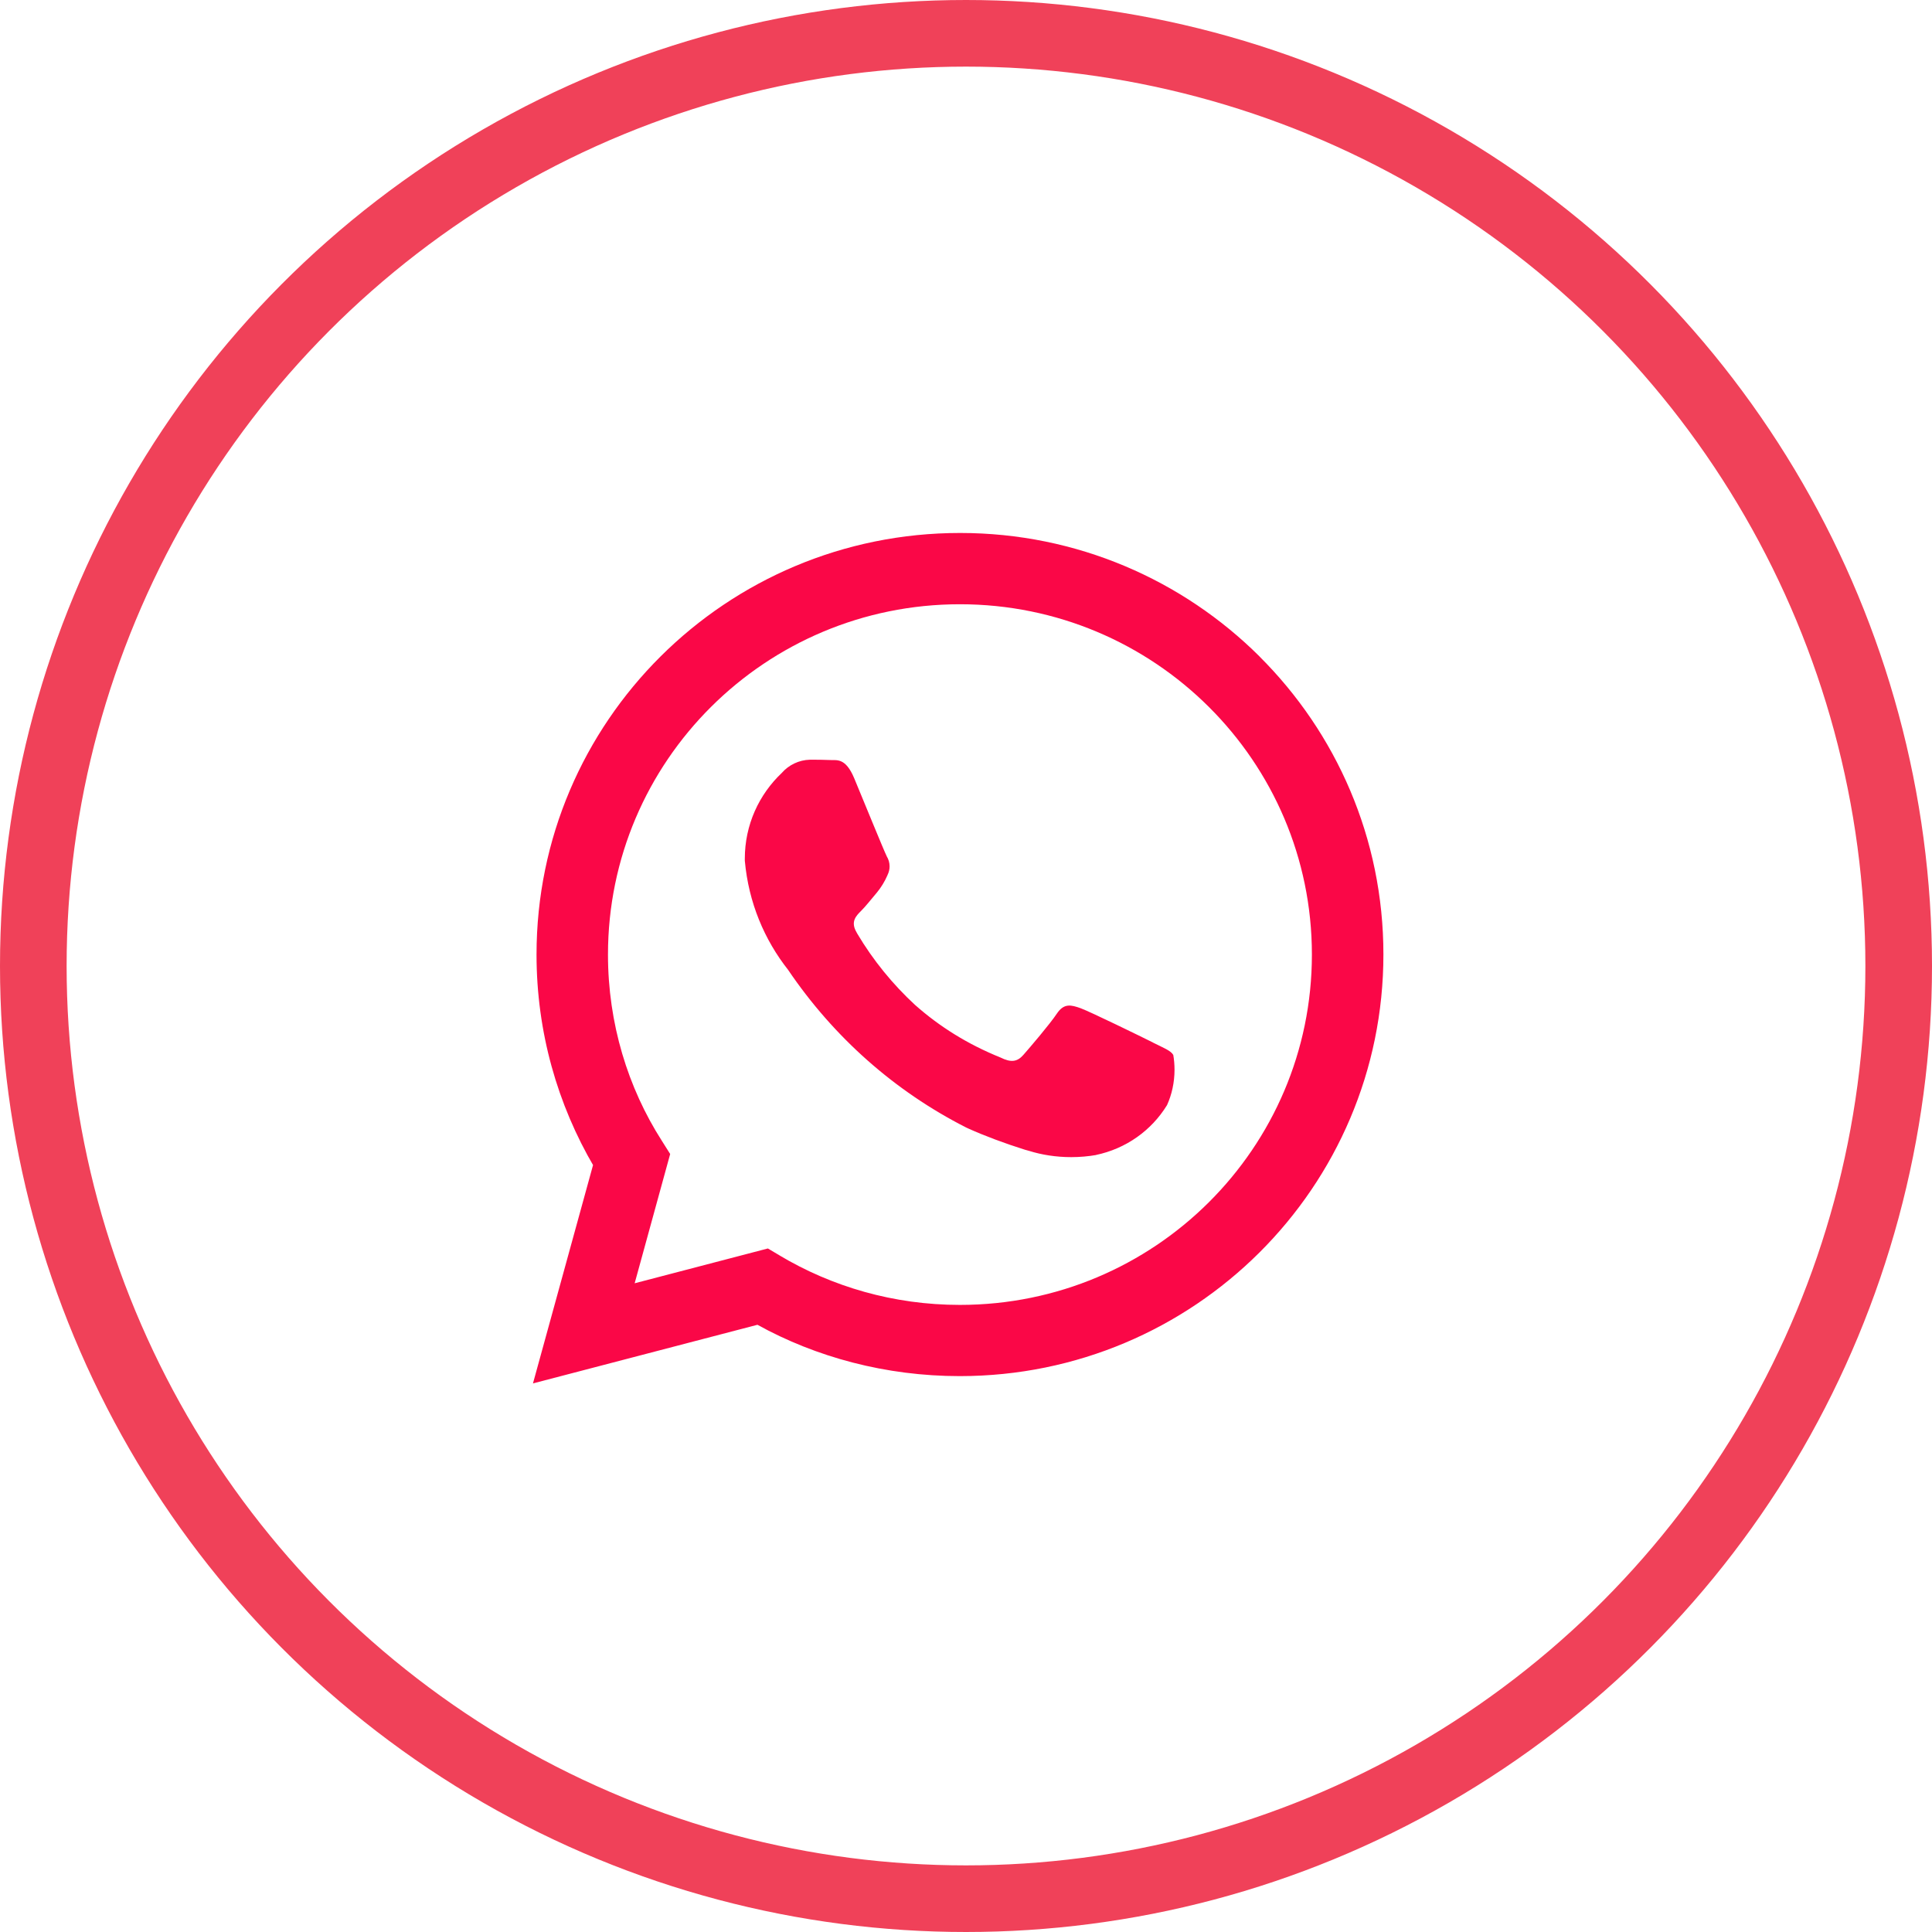
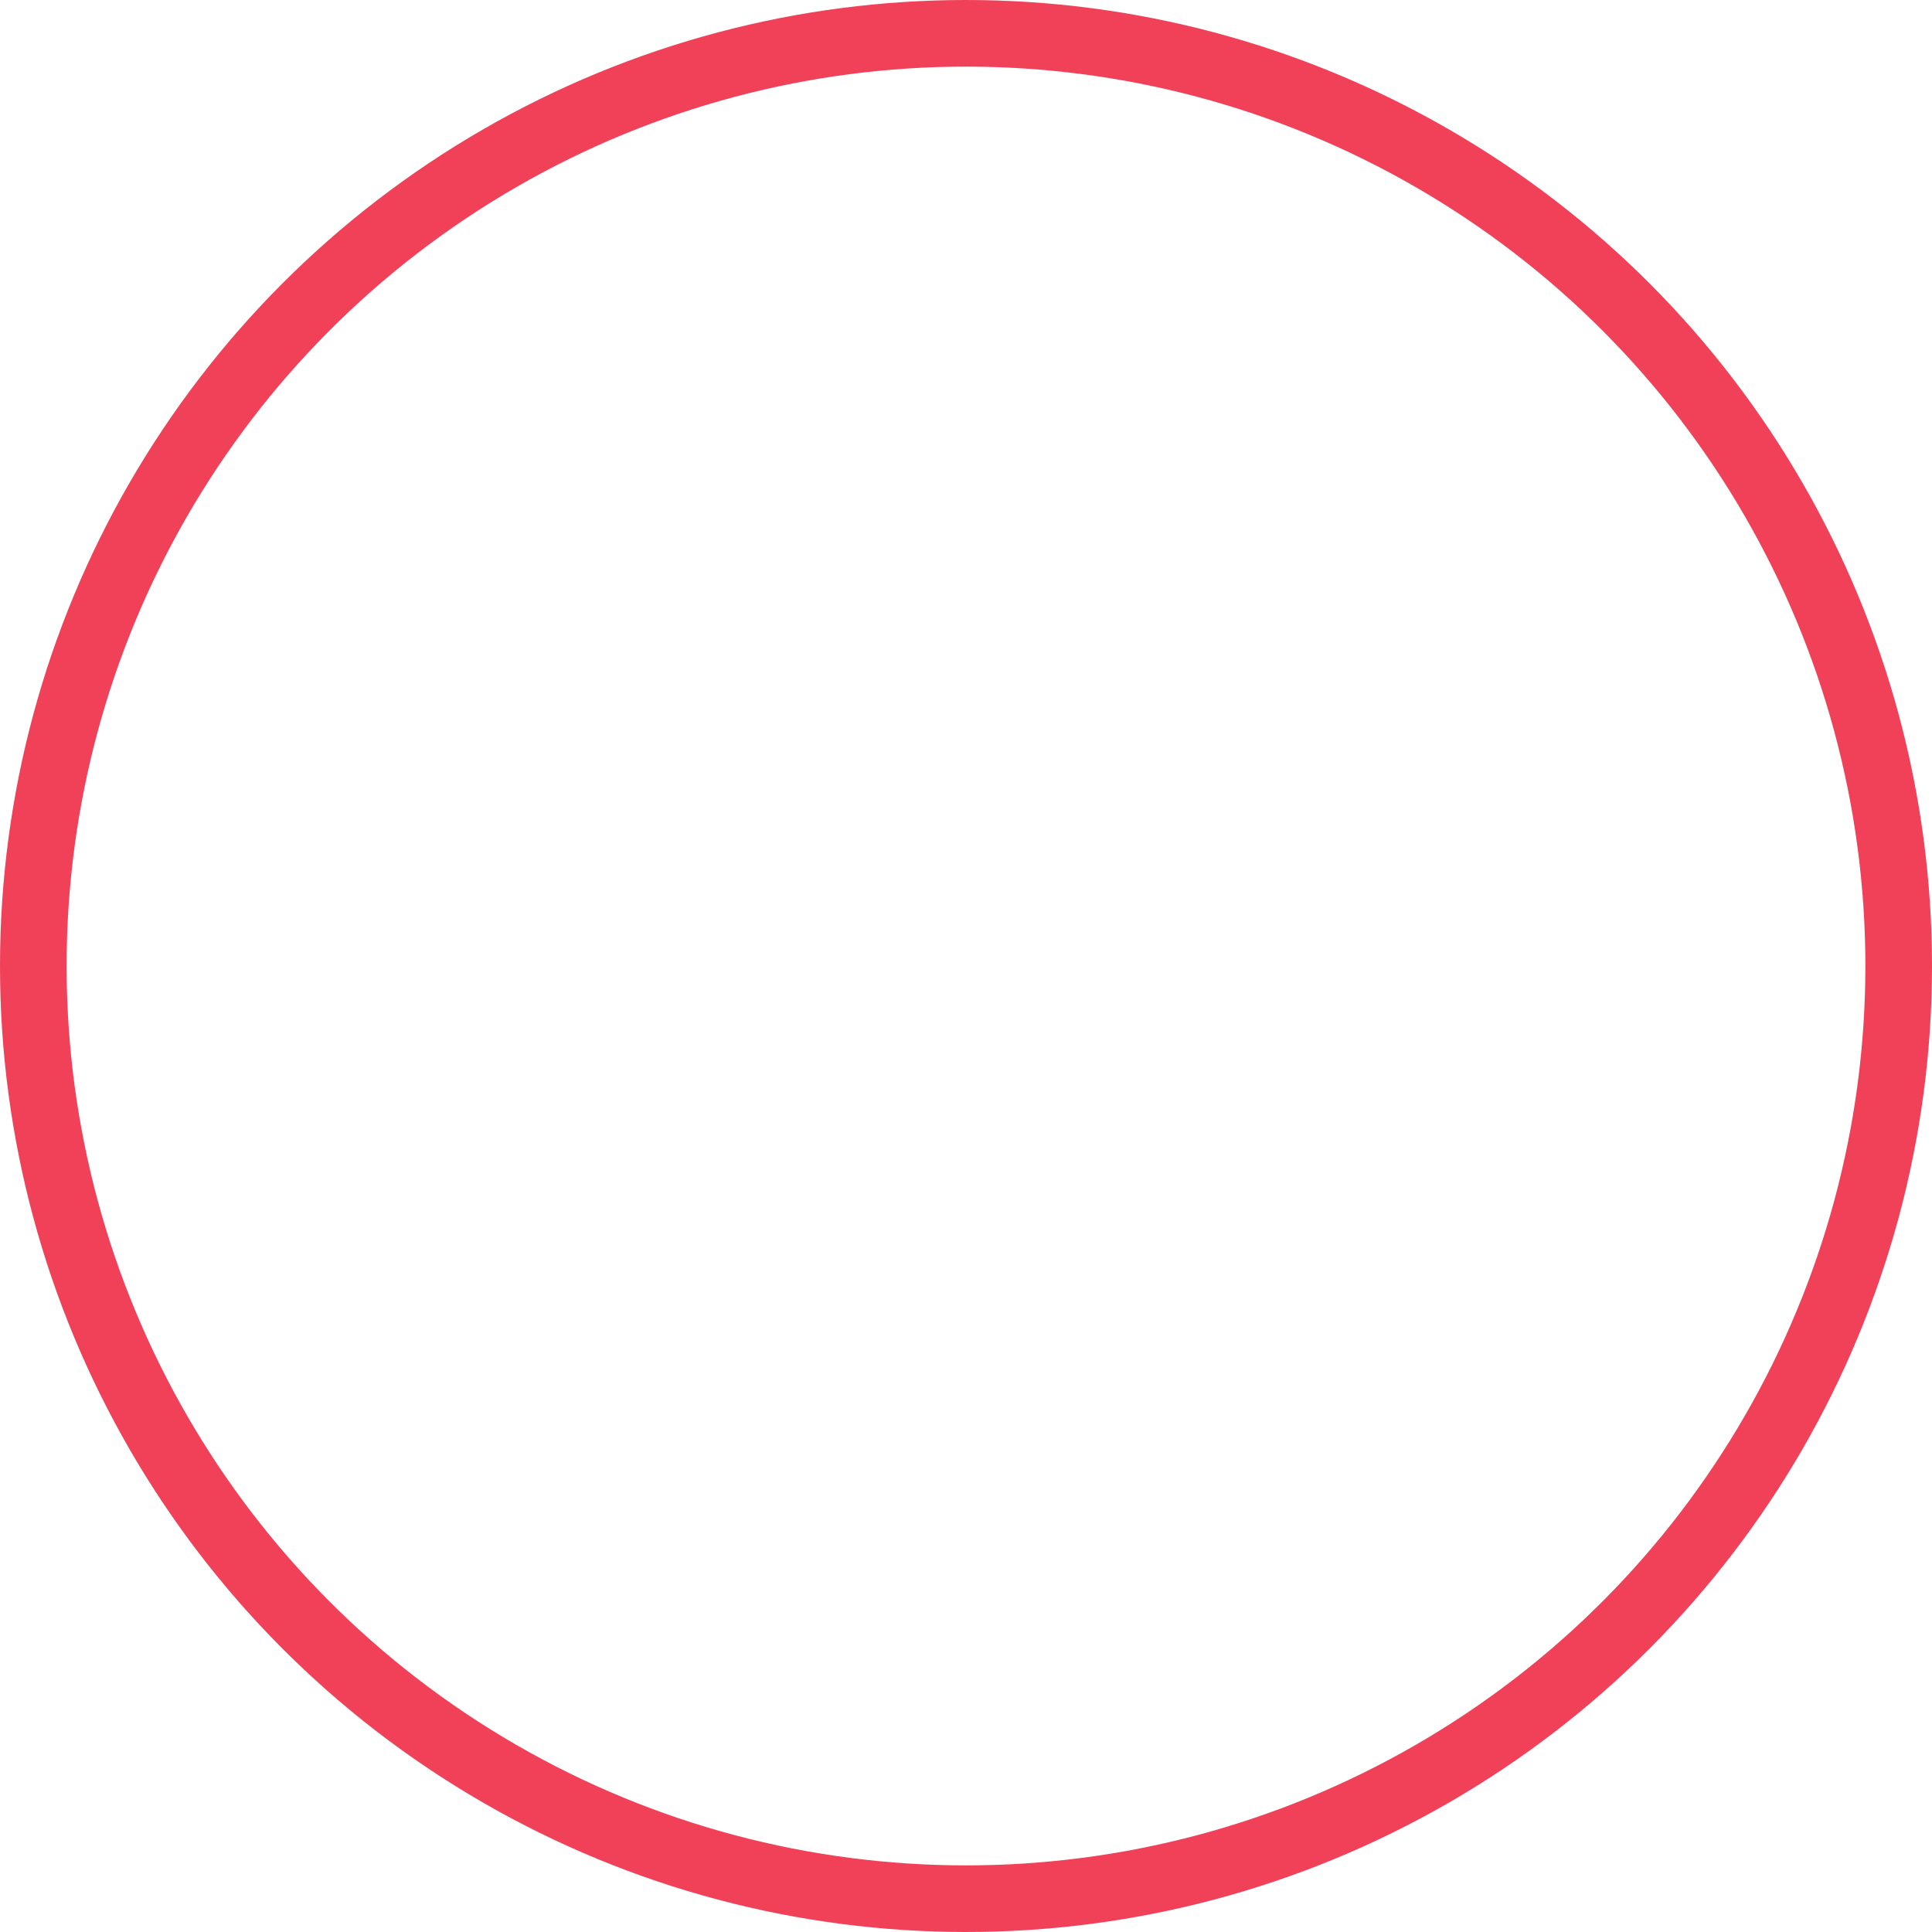
<svg xmlns="http://www.w3.org/2000/svg" width="58" height="58" viewBox="0 0 58 58" fill="none">
  <circle cx="29" cy="29" r="28" stroke="#F04159" stroke-width="2" />
-   <path d="M37.812 19.707C35.511 17.417 32.333 16 28.822 16C21.8 16 16.107 21.666 16.107 28.656C16.107 30.982 16.737 33.16 17.836 35.033L17.804 34.974L16 41.531L22.739 39.771C24.494 40.741 26.587 41.312 28.814 41.312H28.819C35.841 41.309 41.531 35.642 41.531 28.653C41.531 25.16 40.11 21.998 37.811 19.708L37.812 19.707ZM28.819 39.174H28.815C26.831 39.174 24.974 38.629 23.389 37.681L23.437 37.708L23.052 37.48L19.053 38.525L20.119 34.644L19.868 34.246C18.854 32.661 18.252 30.729 18.252 28.657C18.252 22.849 22.983 18.14 28.818 18.14C34.653 18.14 39.384 22.849 39.384 28.657C39.384 34.465 34.655 39.174 28.819 39.174ZM34.615 31.298C34.298 31.139 32.736 30.376 32.445 30.269C32.153 30.164 31.941 30.112 31.729 30.428C31.519 30.744 30.91 31.456 30.724 31.667C30.539 31.879 30.353 31.905 30.035 31.747C29.052 31.35 28.207 30.822 27.472 30.17L27.48 30.178C26.797 29.548 26.211 28.827 25.738 28.032L25.714 27.988C25.529 27.672 25.695 27.5 25.853 27.343C25.996 27.202 26.171 26.974 26.329 26.79C26.454 26.637 26.561 26.463 26.642 26.275L26.647 26.261C26.684 26.187 26.706 26.101 26.706 26.009C26.706 25.897 26.674 25.794 26.619 25.705L26.621 25.707C26.54 25.549 25.906 23.993 25.642 23.359C25.383 22.743 25.121 22.827 24.926 22.817C24.742 22.808 24.529 22.807 24.317 22.807C23.98 22.815 23.679 22.967 23.472 23.201L23.471 23.203C22.785 23.851 22.36 24.764 22.36 25.776C22.36 25.799 22.36 25.822 22.36 25.844V25.84C22.472 27.089 22.943 28.21 23.666 29.124L23.656 29.111C25.028 31.137 26.857 32.757 29.003 33.848L29.083 33.885C29.552 34.096 30.153 34.322 30.767 34.515L30.894 34.55C31.272 34.669 31.708 34.738 32.159 34.738C32.418 34.738 32.673 34.715 32.92 34.672L32.893 34.675C33.807 34.485 34.566 33.936 35.029 33.186L35.037 33.172C35.178 32.86 35.26 32.496 35.26 32.114C35.26 31.957 35.246 31.802 35.22 31.653L35.222 31.669C35.144 31.537 34.931 31.459 34.613 31.299L34.615 31.298Z" fill="#FA0747" />
</svg>